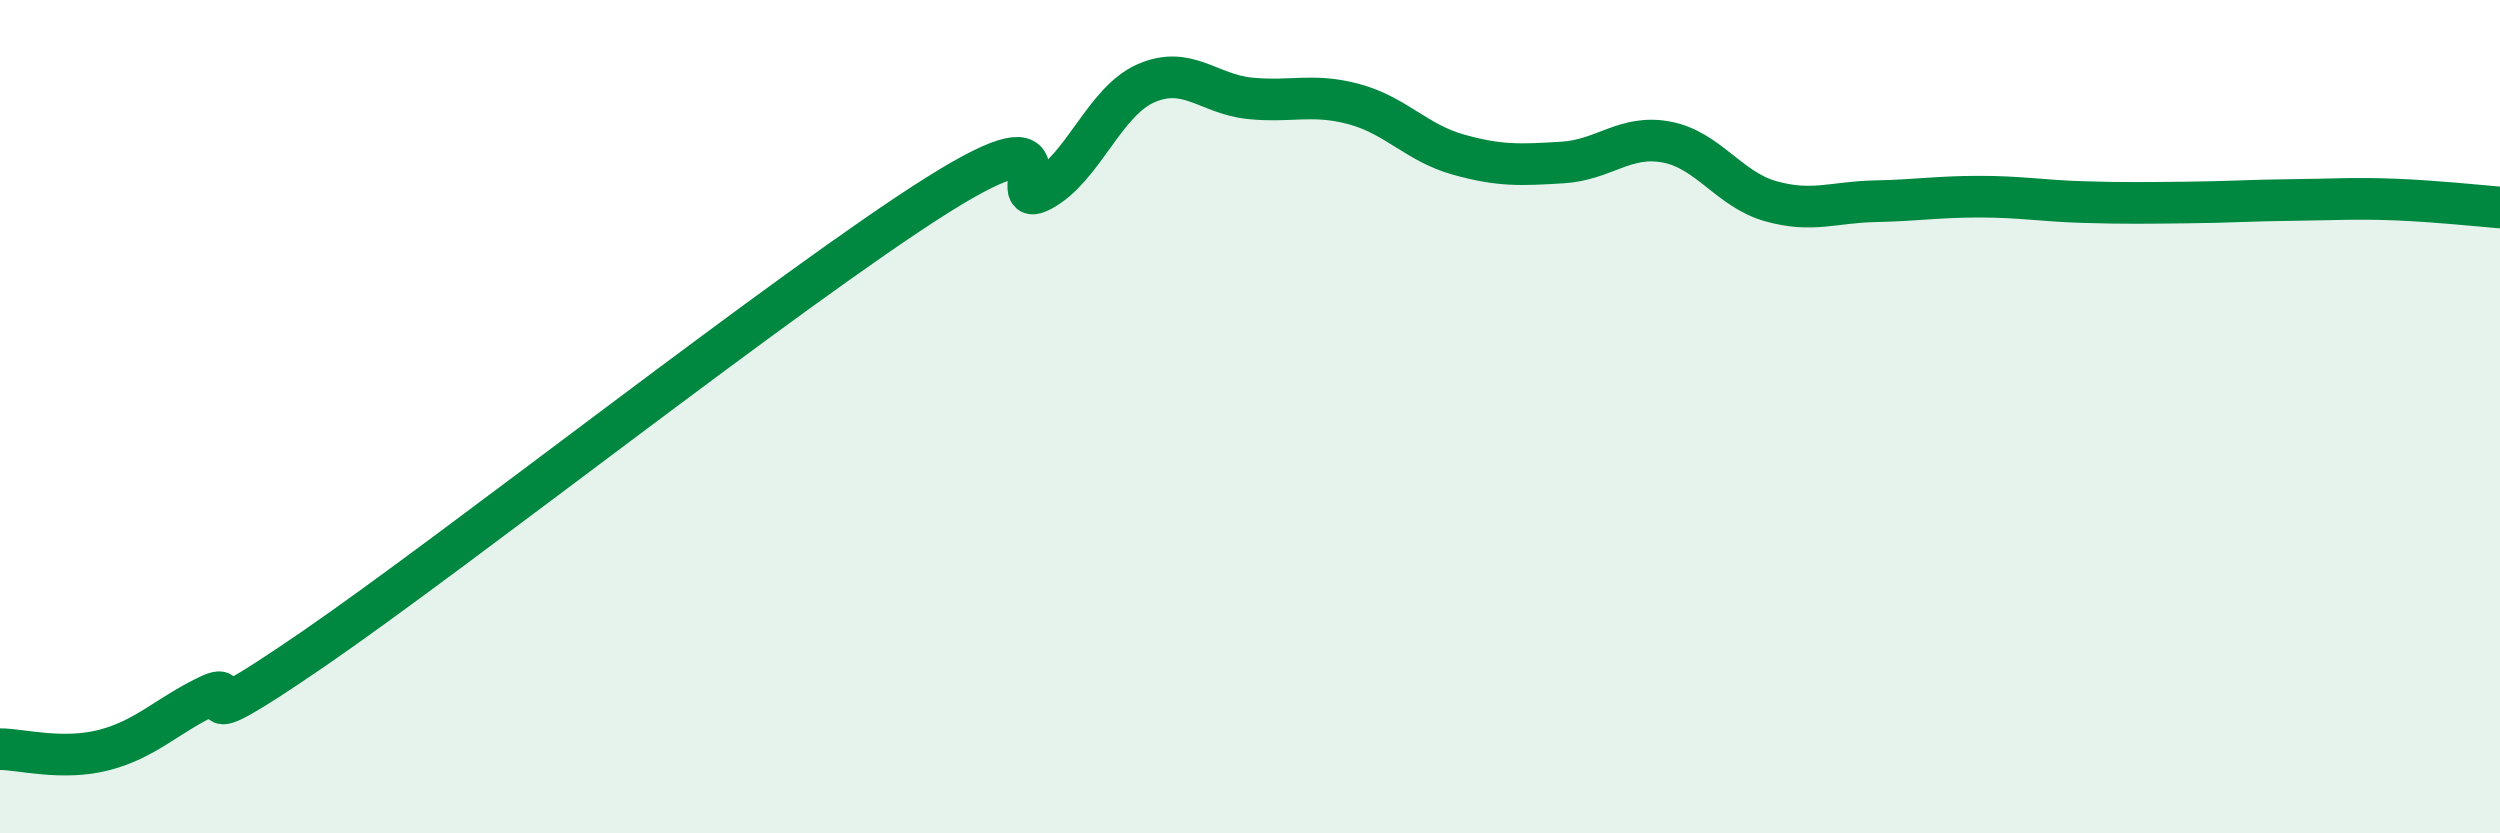
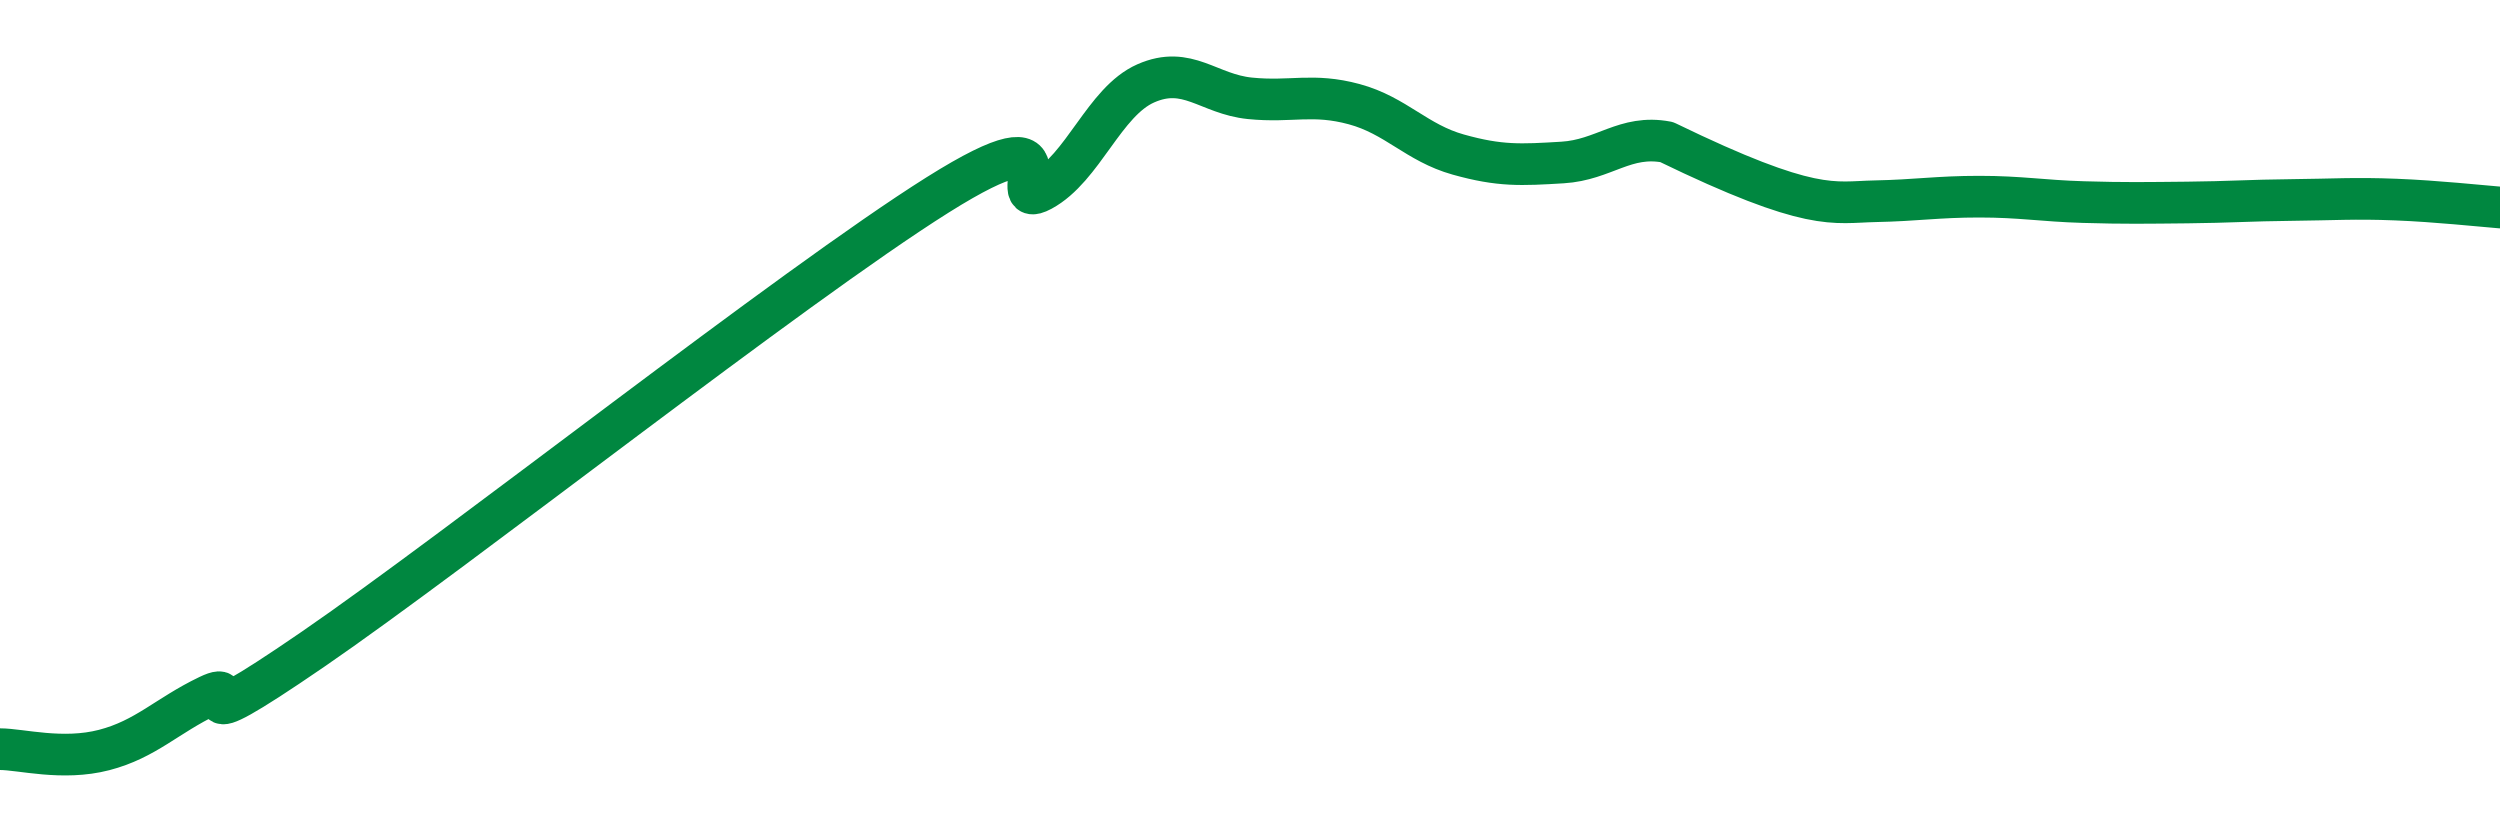
<svg xmlns="http://www.w3.org/2000/svg" width="60" height="20" viewBox="0 0 60 20">
-   <path d="M 0,17.98 C 0.5,17.98 1.5,18.26 2.5,18 C 3.5,17.74 4,17.18 5,16.7 C 6,16.22 4,17.99 7.5,15.59 C 11,13.19 19,6.88 22.5,4.68 C 26,2.48 24,5.11 25,4.57 C 26,4.03 26.5,2.44 27.5,2 C 28.5,1.56 29,2.26 30,2.36 C 31,2.46 31.5,2.23 32.5,2.5 C 33.5,2.77 34,3.43 35,3.71 C 36,3.99 36.5,3.96 37.5,3.9 C 38.5,3.84 39,3.22 40,3.41 C 41,3.6 41.5,4.55 42.5,4.83 C 43.5,5.11 44,4.85 45,4.83 C 46,4.81 46.5,4.72 47.5,4.72 C 48.5,4.72 49,4.82 50,4.85 C 51,4.88 51.5,4.87 52.5,4.86 C 53.5,4.85 54,4.81 55,4.8 C 56,4.79 56.5,4.75 57.5,4.79 C 58.5,4.83 59.5,4.94 60,4.98L60 20L0 20Z" fill="#008740" opacity="0.1" stroke-linecap="round" stroke-linejoin="round" />
-   <path d="M 0,17.98 C 0.5,17.98 1.5,18.26 2.5,18 C 3.5,17.74 4,17.18 5,16.7 C 6,16.22 4,17.99 7.5,15.59 C 11,13.19 19,6.88 22.5,4.68 C 26,2.48 24,5.11 25,4.57 C 26,4.03 26.5,2.44 27.5,2 C 28.5,1.56 29,2.26 30,2.36 C 31,2.46 31.5,2.23 32.5,2.5 C 33.5,2.77 34,3.43 35,3.71 C 36,3.99 36.5,3.96 37.5,3.9 C 38.5,3.84 39,3.22 40,3.41 C 41,3.6 41.5,4.55 42.5,4.83 C 43.5,5.11 44,4.85 45,4.83 C 46,4.81 46.5,4.72 47.5,4.72 C 48.5,4.72 49,4.82 50,4.85 C 51,4.88 51.5,4.87 52.5,4.86 C 53.5,4.85 54,4.81 55,4.8 C 56,4.79 56.5,4.75 57.5,4.79 C 58.5,4.83 59.5,4.94 60,4.98" stroke="#008740" stroke-width="1" fill="none" stroke-linecap="round" stroke-linejoin="round" />
+   <path d="M 0,17.98 C 0.5,17.98 1.5,18.26 2.5,18 C 3.5,17.74 4,17.18 5,16.7 C 6,16.22 4,17.99 7.5,15.59 C 11,13.19 19,6.88 22.5,4.68 C 26,2.48 24,5.11 25,4.57 C 26,4.03 26.5,2.44 27.5,2 C 28.5,1.56 29,2.26 30,2.36 C 31,2.46 31.5,2.23 32.5,2.5 C 33.5,2.77 34,3.43 35,3.71 C 36,3.99 36.5,3.96 37.5,3.9 C 38.5,3.84 39,3.22 40,3.41 C 43.5,5.11 44,4.85 45,4.83 C 46,4.81 46.5,4.72 47.5,4.72 C 48.5,4.72 49,4.82 50,4.85 C 51,4.88 51.5,4.87 52.5,4.86 C 53.5,4.85 54,4.81 55,4.8 C 56,4.79 56.5,4.75 57.5,4.79 C 58.5,4.83 59.5,4.94 60,4.98" stroke="#008740" stroke-width="1" fill="none" stroke-linecap="round" stroke-linejoin="round" />
</svg>